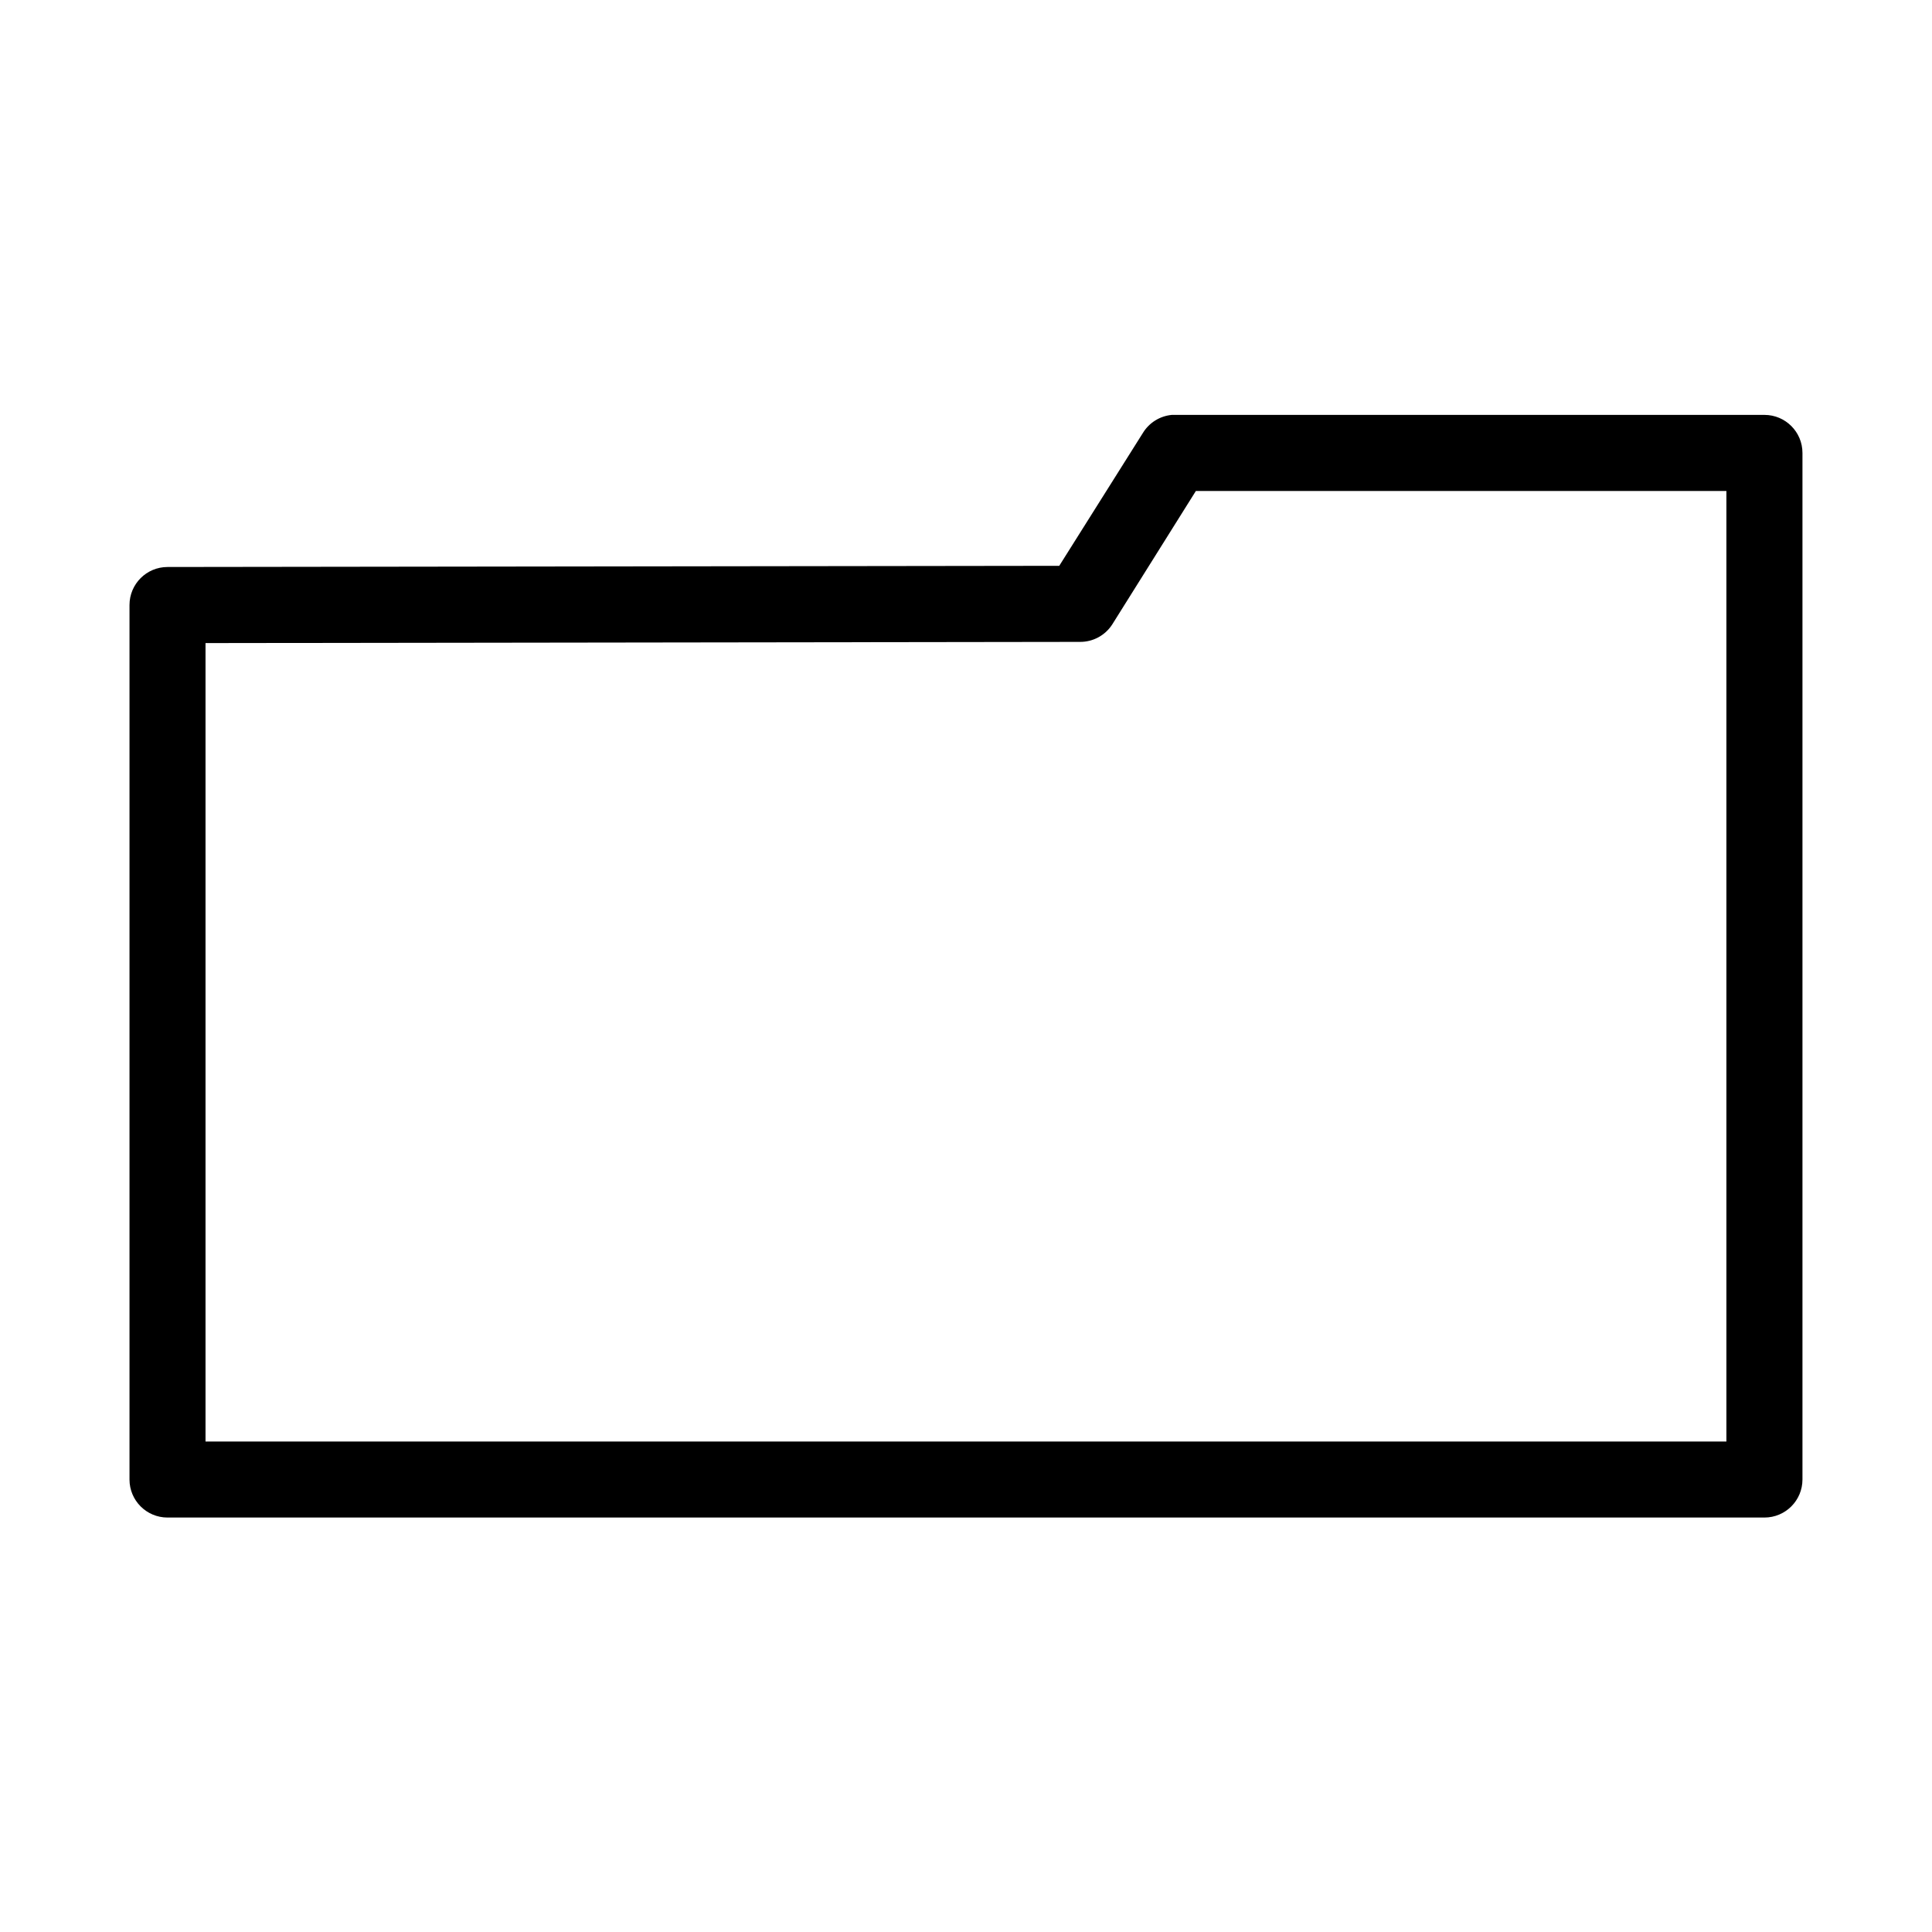
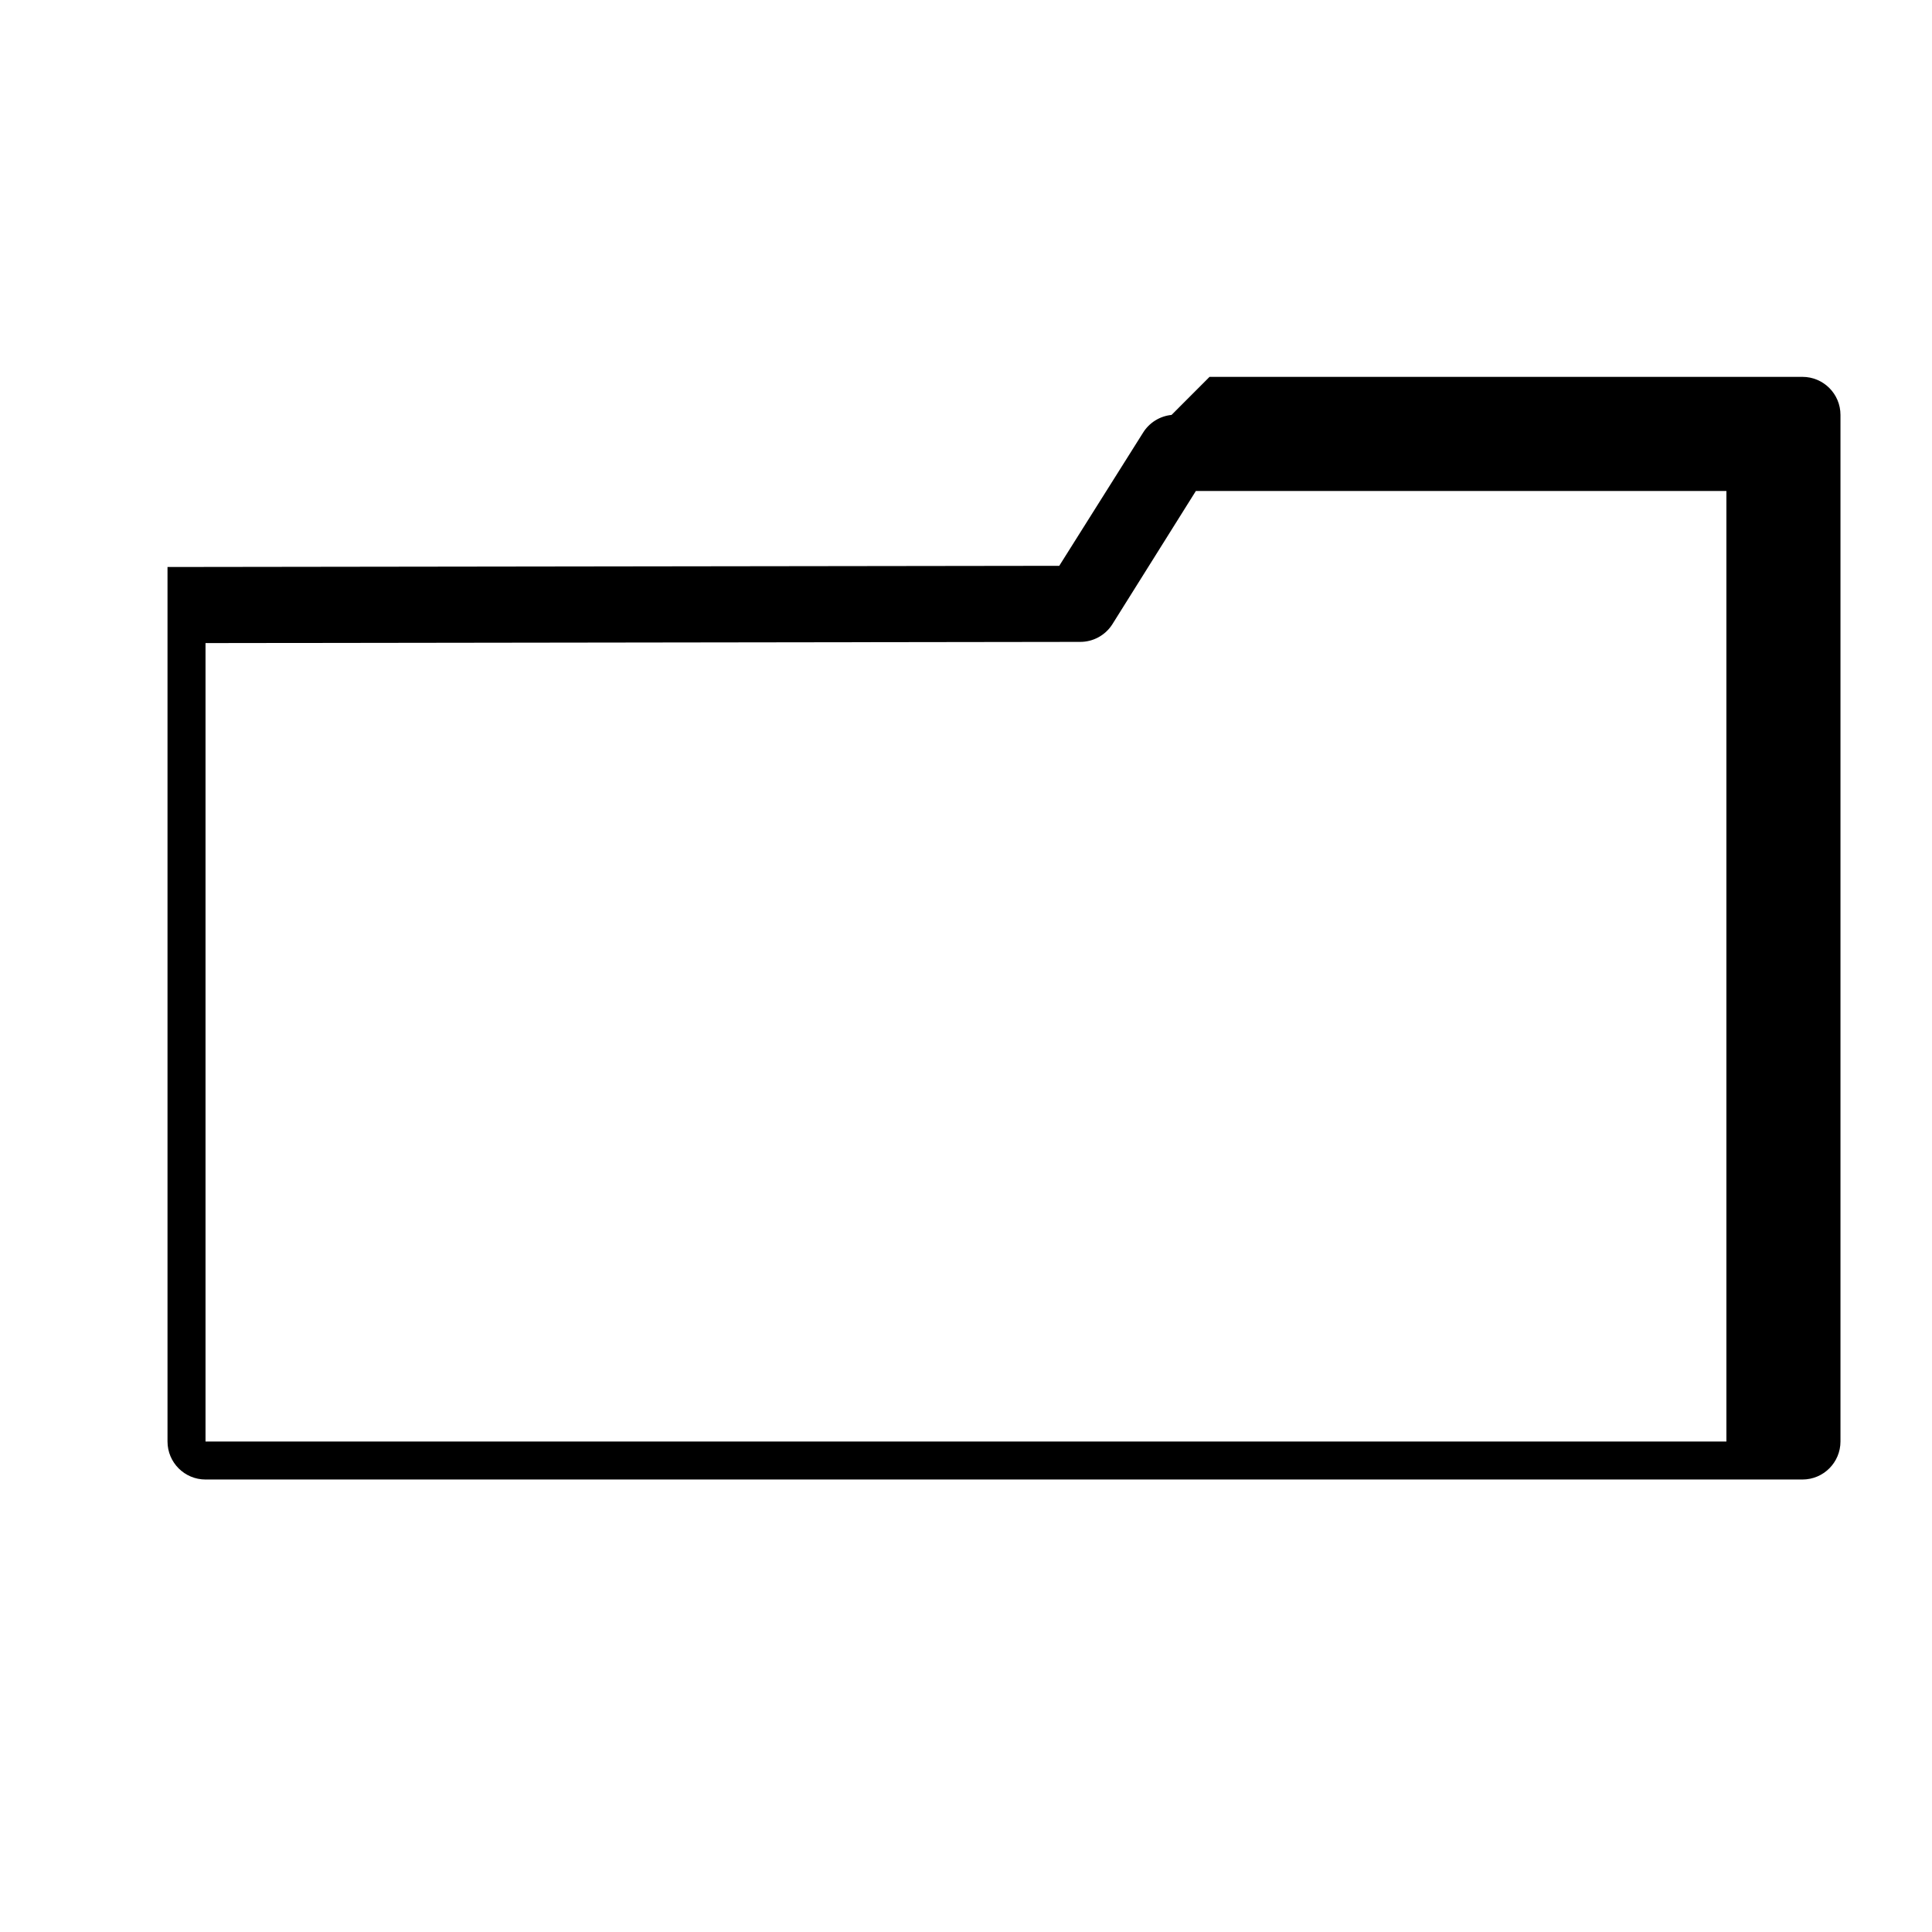
<svg xmlns="http://www.w3.org/2000/svg" fill="#000000" width="800px" height="800px" version="1.1" viewBox="144 144 512 512">
-   <path d="m454.47 253.96c-3.117 0.312-5.91 2.059-7.559 4.723l-22.199 35.266-236.32 0.312c-5.566 0-10.074 4.512-10.074 10.078v231.75-0.004c0 5.566 4.508 10.078 10.074 10.078h423.2c5.566 0 10.078-4.512 10.078-10.078v-272.06 0.004c0-5.566-4.512-10.078-10.078-10.078h-156.18c-0.316-0.012-0.629-0.012-0.945 0zm6.453 20.152h140.59v251.91h-403.05v-211.6l231.75-0.316c3.426 0.023 6.629-1.695 8.504-4.566l22.199-35.426z" />
+   <path d="m454.47 253.96c-3.117 0.312-5.91 2.059-7.559 4.723l-22.199 35.266-236.32 0.312v231.75-0.004c0 5.566 4.508 10.078 10.074 10.078h423.2c5.566 0 10.078-4.512 10.078-10.078v-272.06 0.004c0-5.566-4.512-10.078-10.078-10.078h-156.18c-0.316-0.012-0.629-0.012-0.945 0zm6.453 20.152h140.59v251.91h-403.05v-211.6l231.75-0.316c3.426 0.023 6.629-1.695 8.504-4.566l22.199-35.426z" />
</svg>